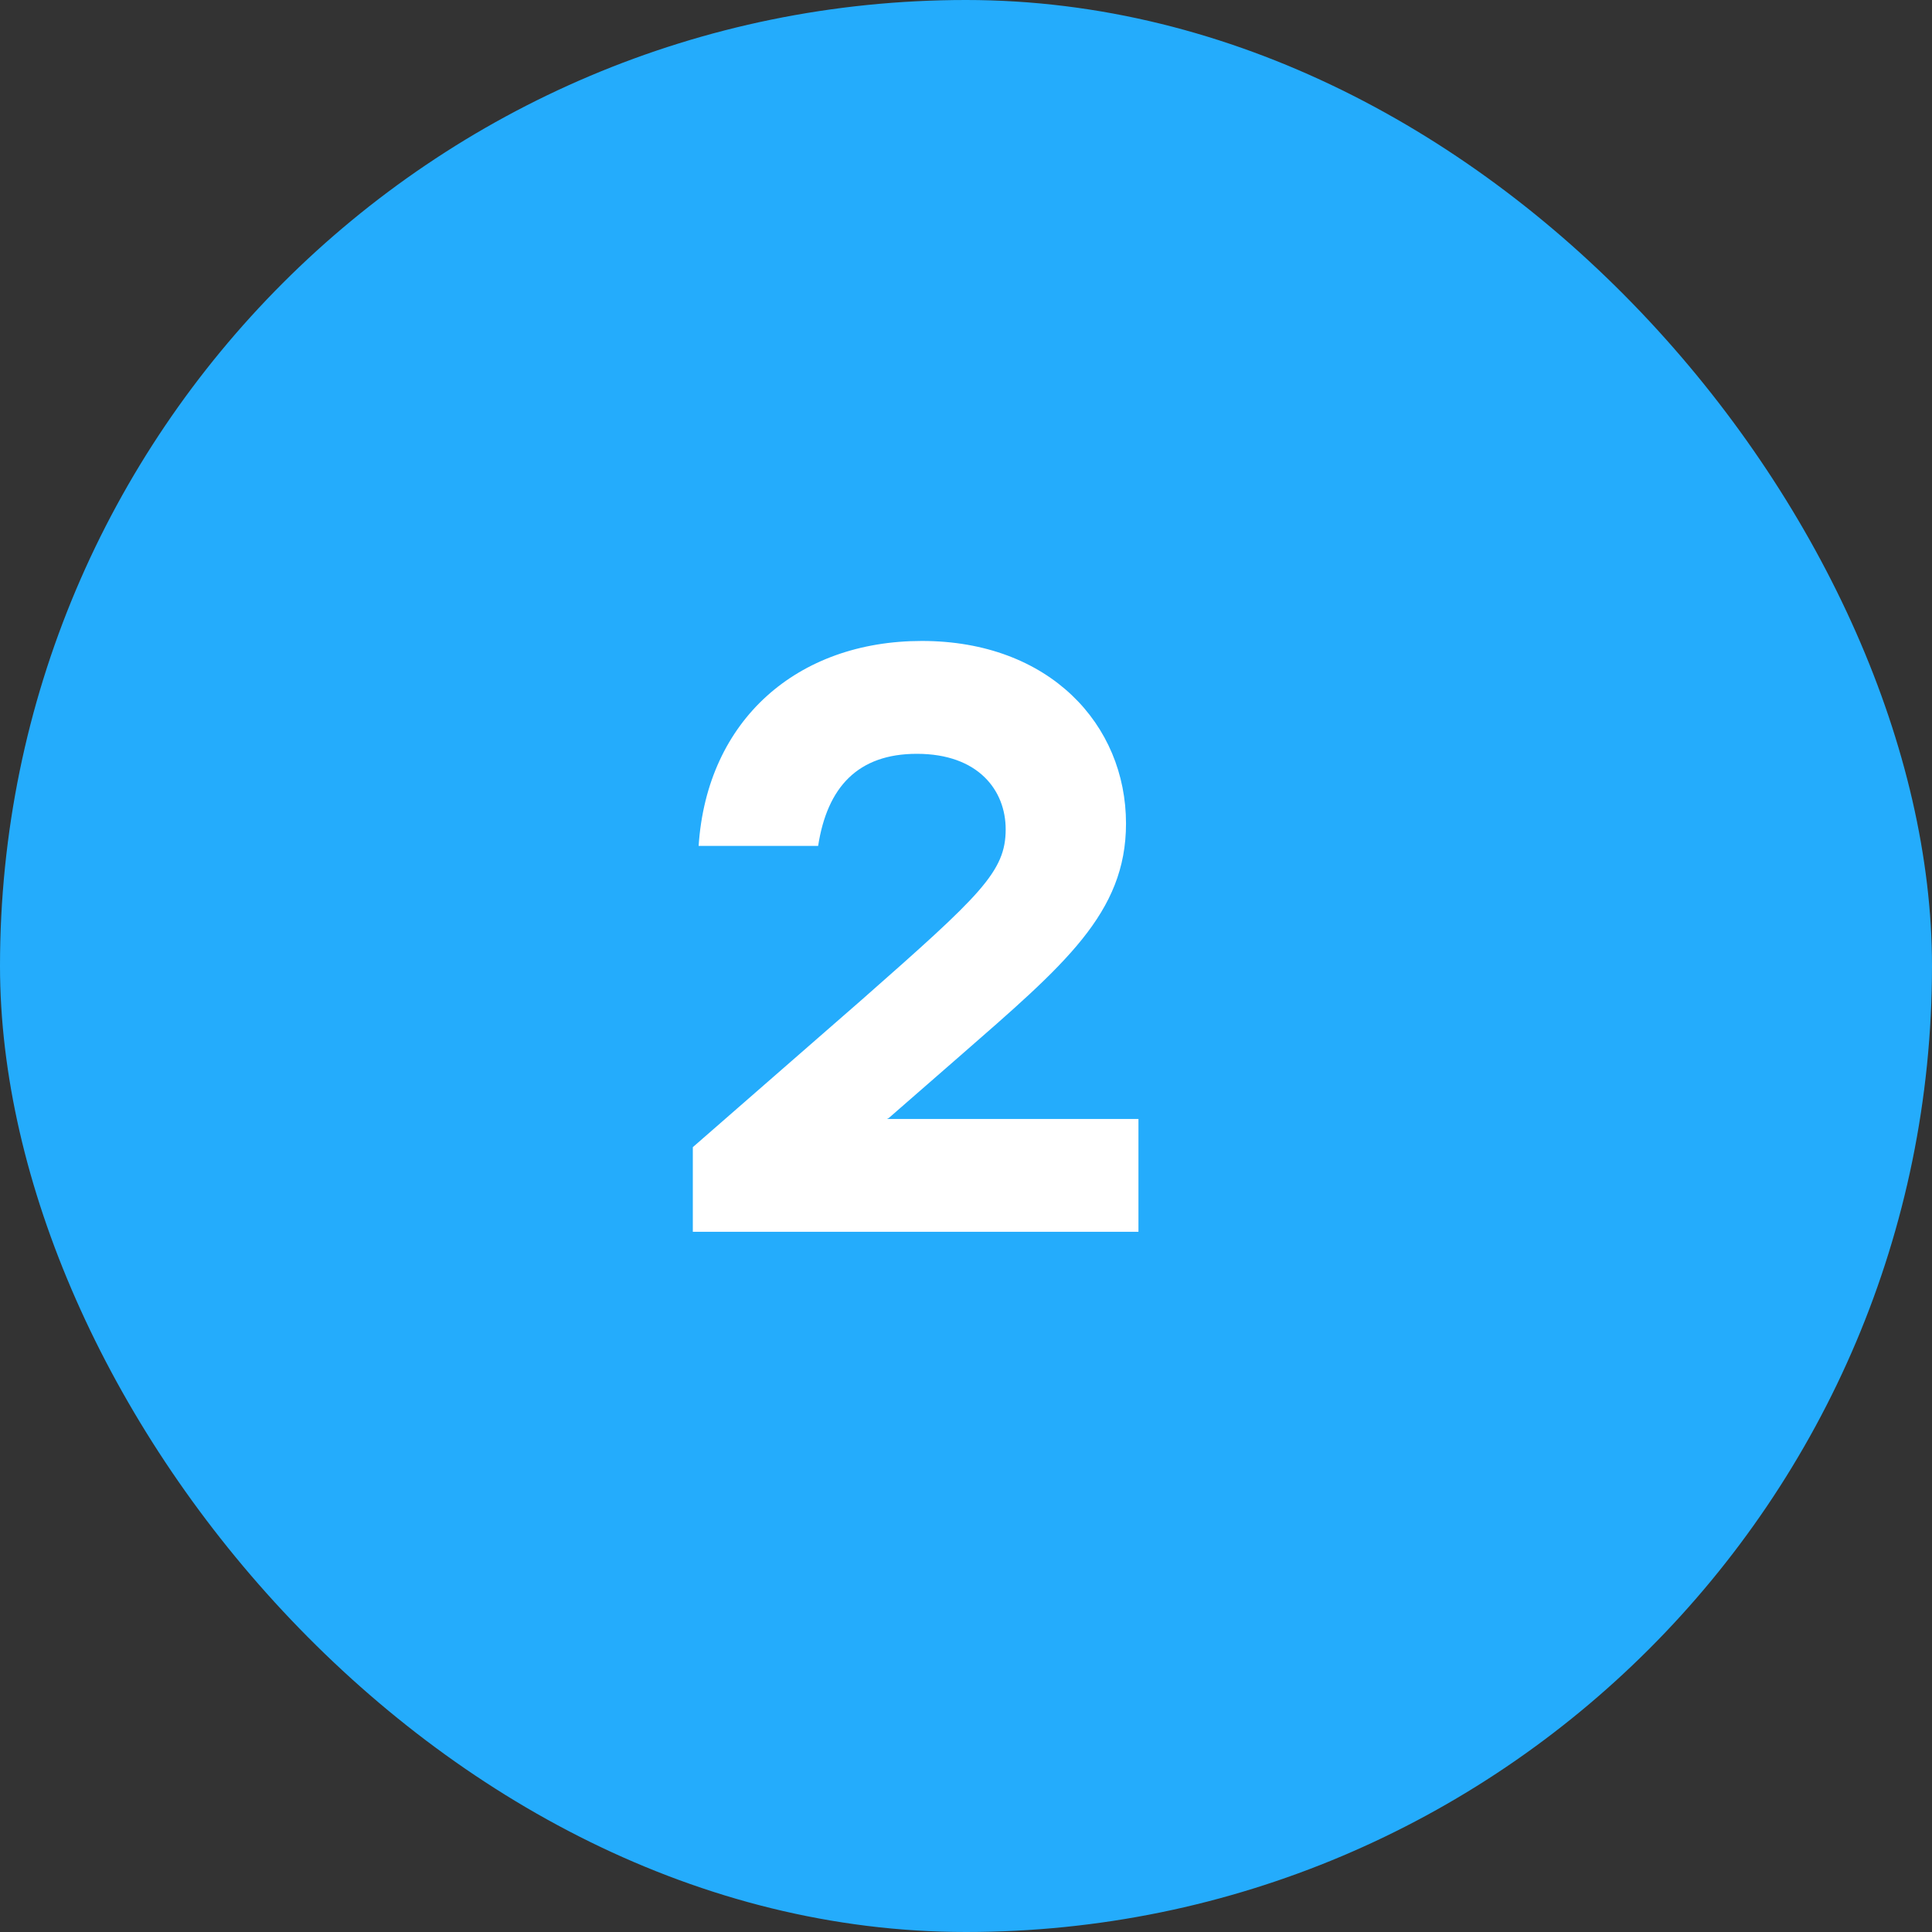
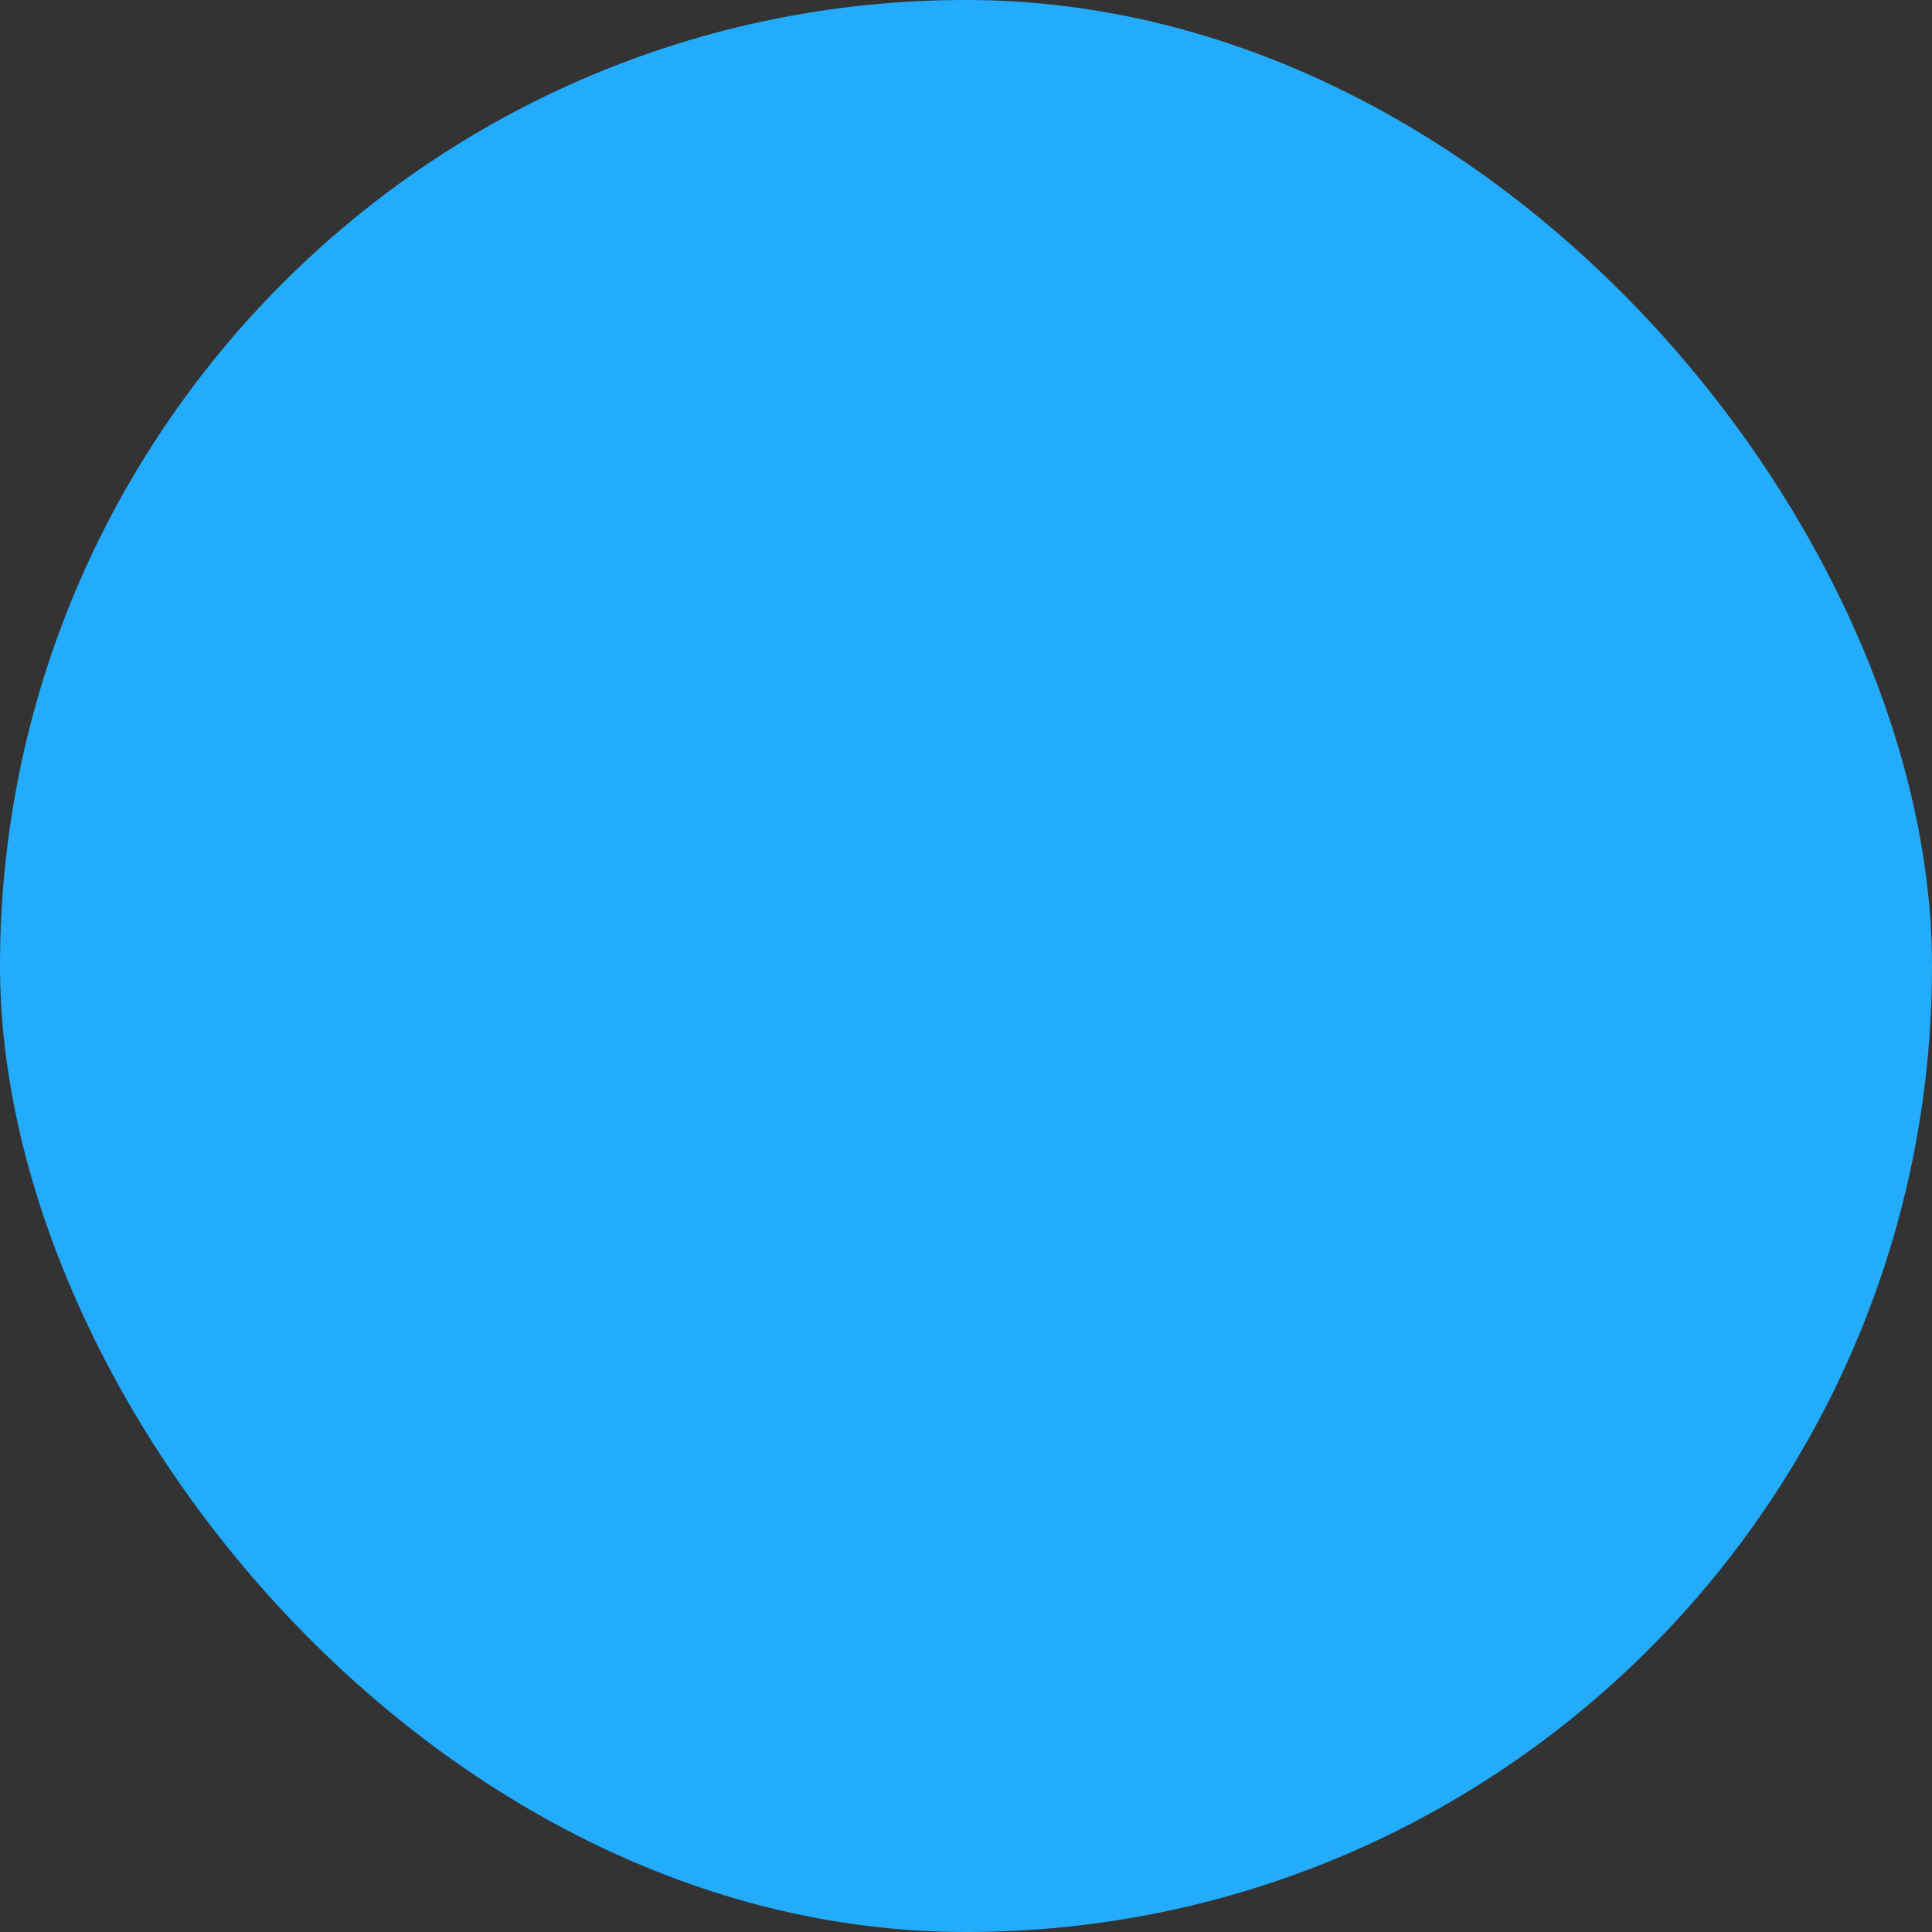
<svg xmlns="http://www.w3.org/2000/svg" width="149" height="149" viewBox="0 0 149 149" fill="none">
  <rect x="0" y="0" width="149" height="149" fill="#333333" stroke="none" />
  <rect width="149" height="149" rx="74.5" fill="#24ACFC" />
-   <path d="M68.408 86.296H87.8V95H53.432V88.472L66.488 77.08C75.64 69.016 77.56 67.224 77.56 63.96C77.56 60.952 75.448 58.136 70.712 58.136C66.168 58.136 63.8 60.696 63.096 65.24H53.88C54.52 55.512 61.496 49.432 71.096 49.432C80.952 49.432 86.84 55.896 86.84 63.512C86.84 70.424 82.104 74.392 74.04 81.432L68.536 86.232L68.408 86.296Z" fill="white" />
</svg>